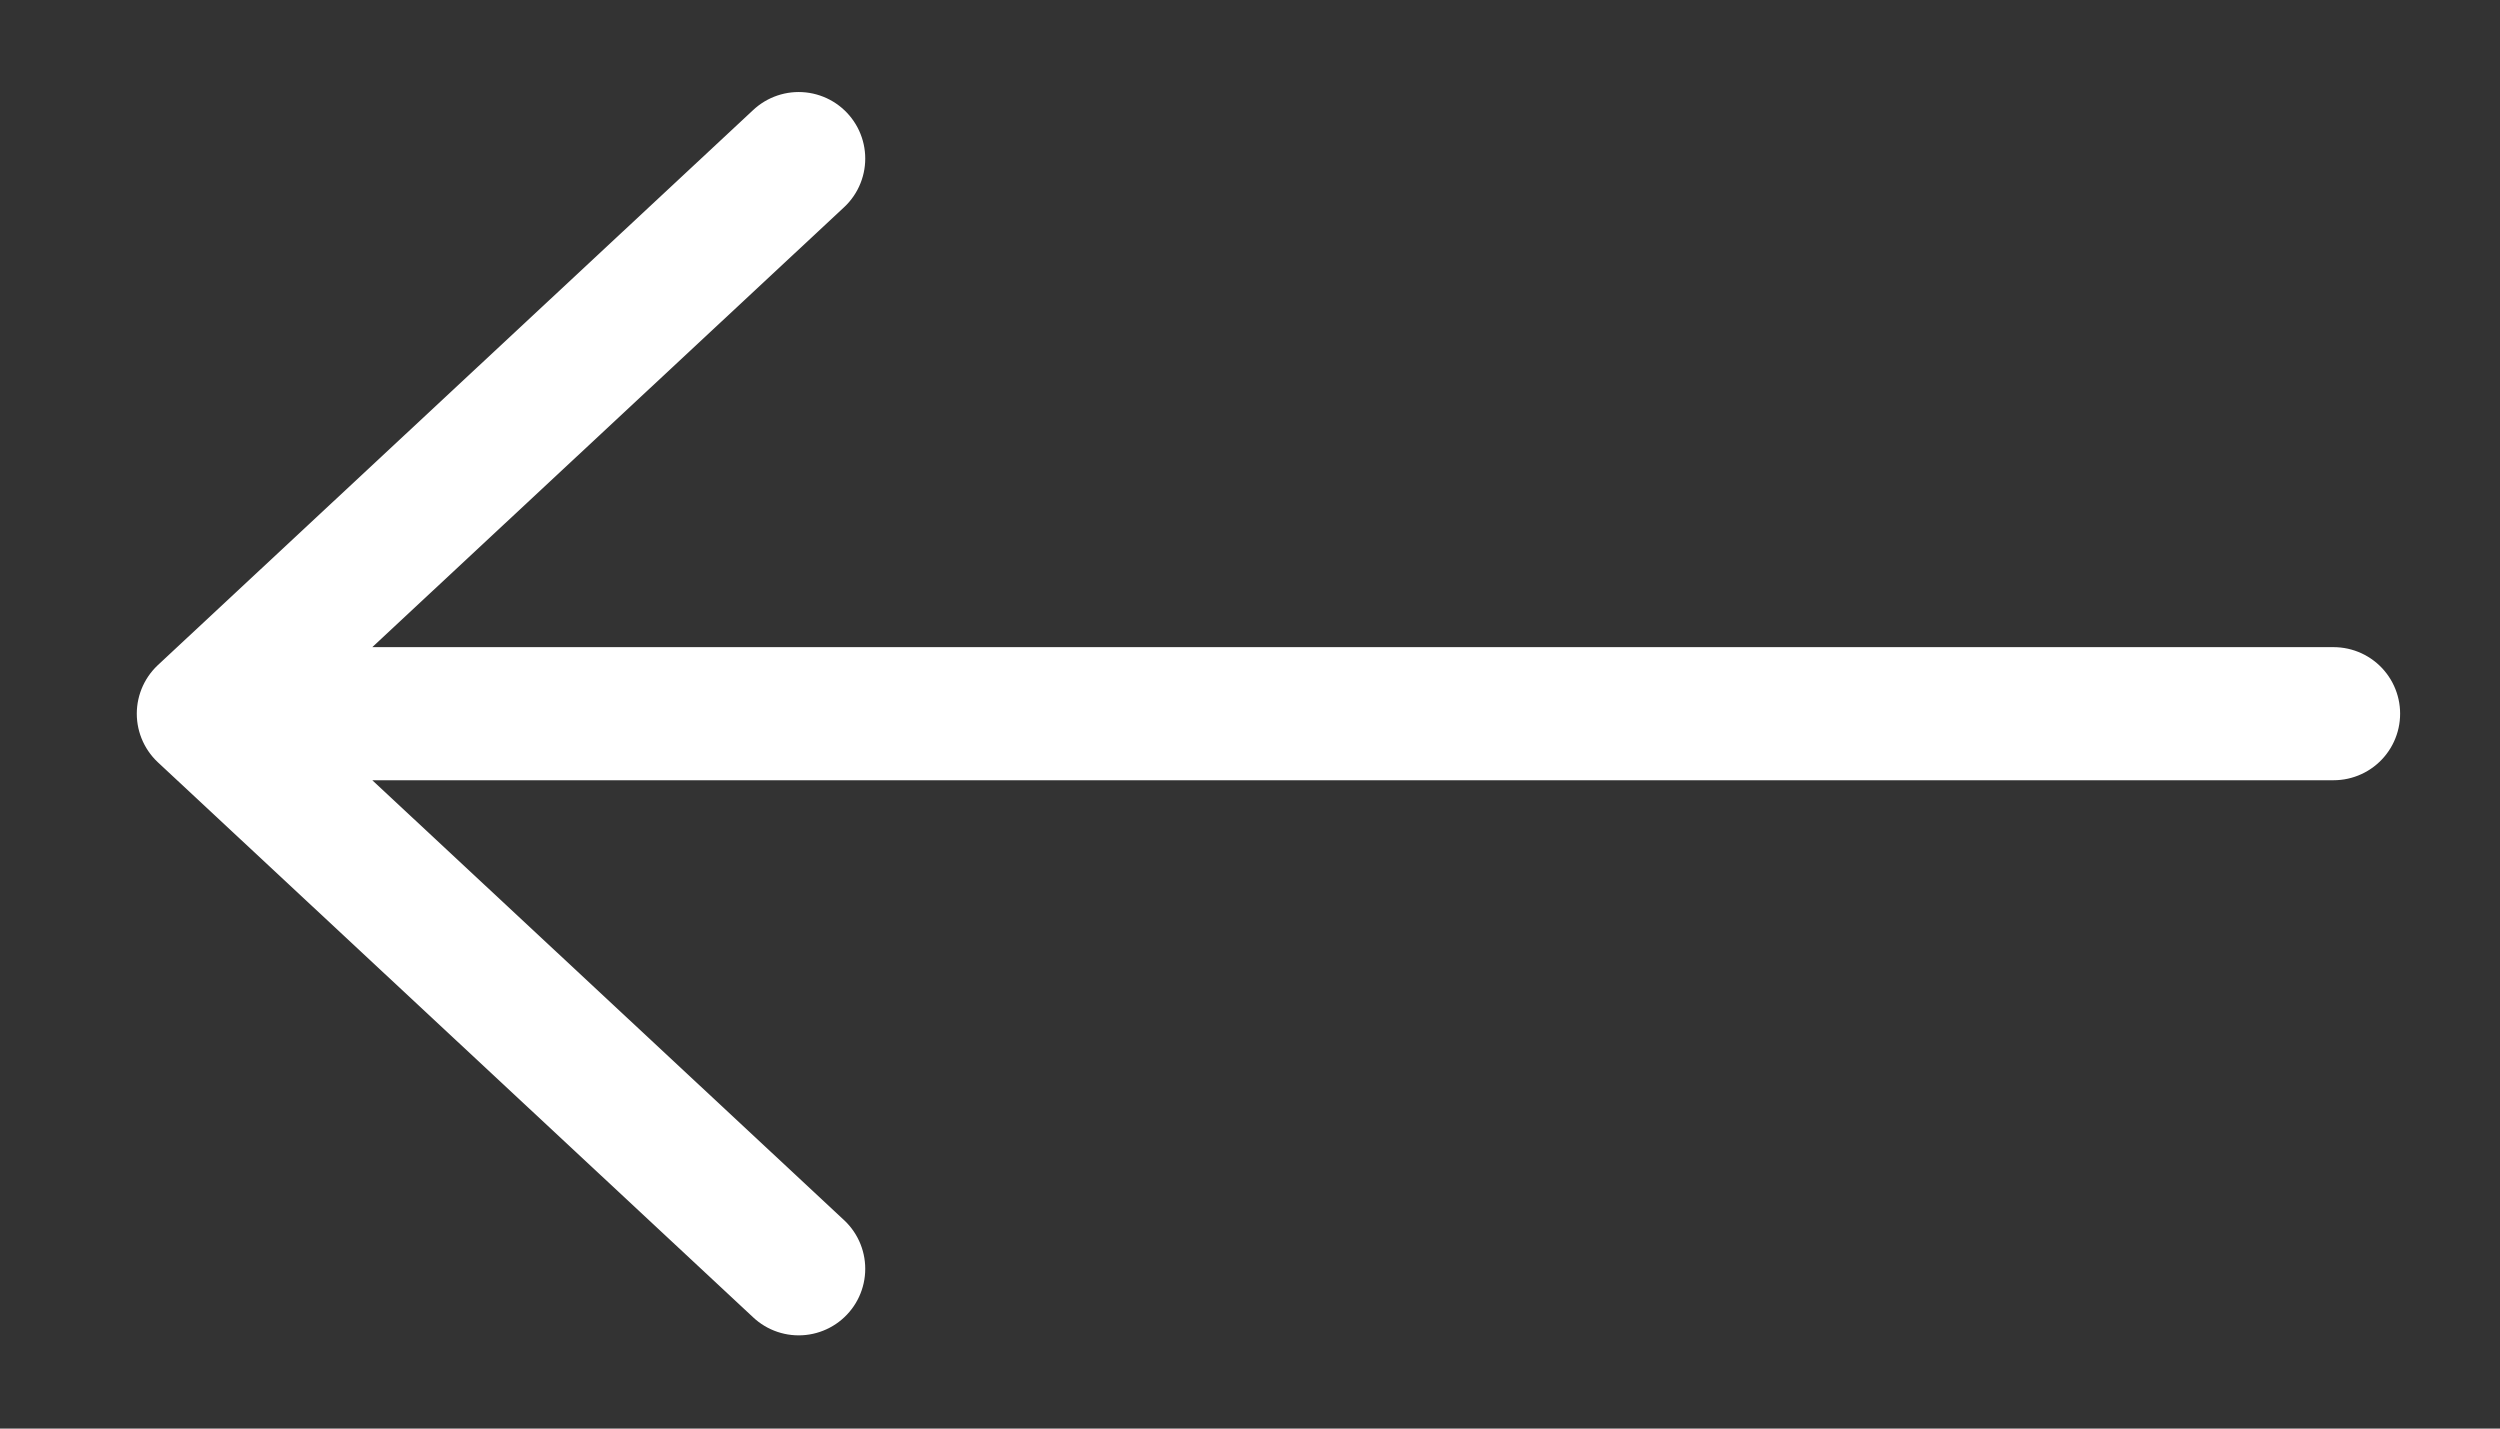
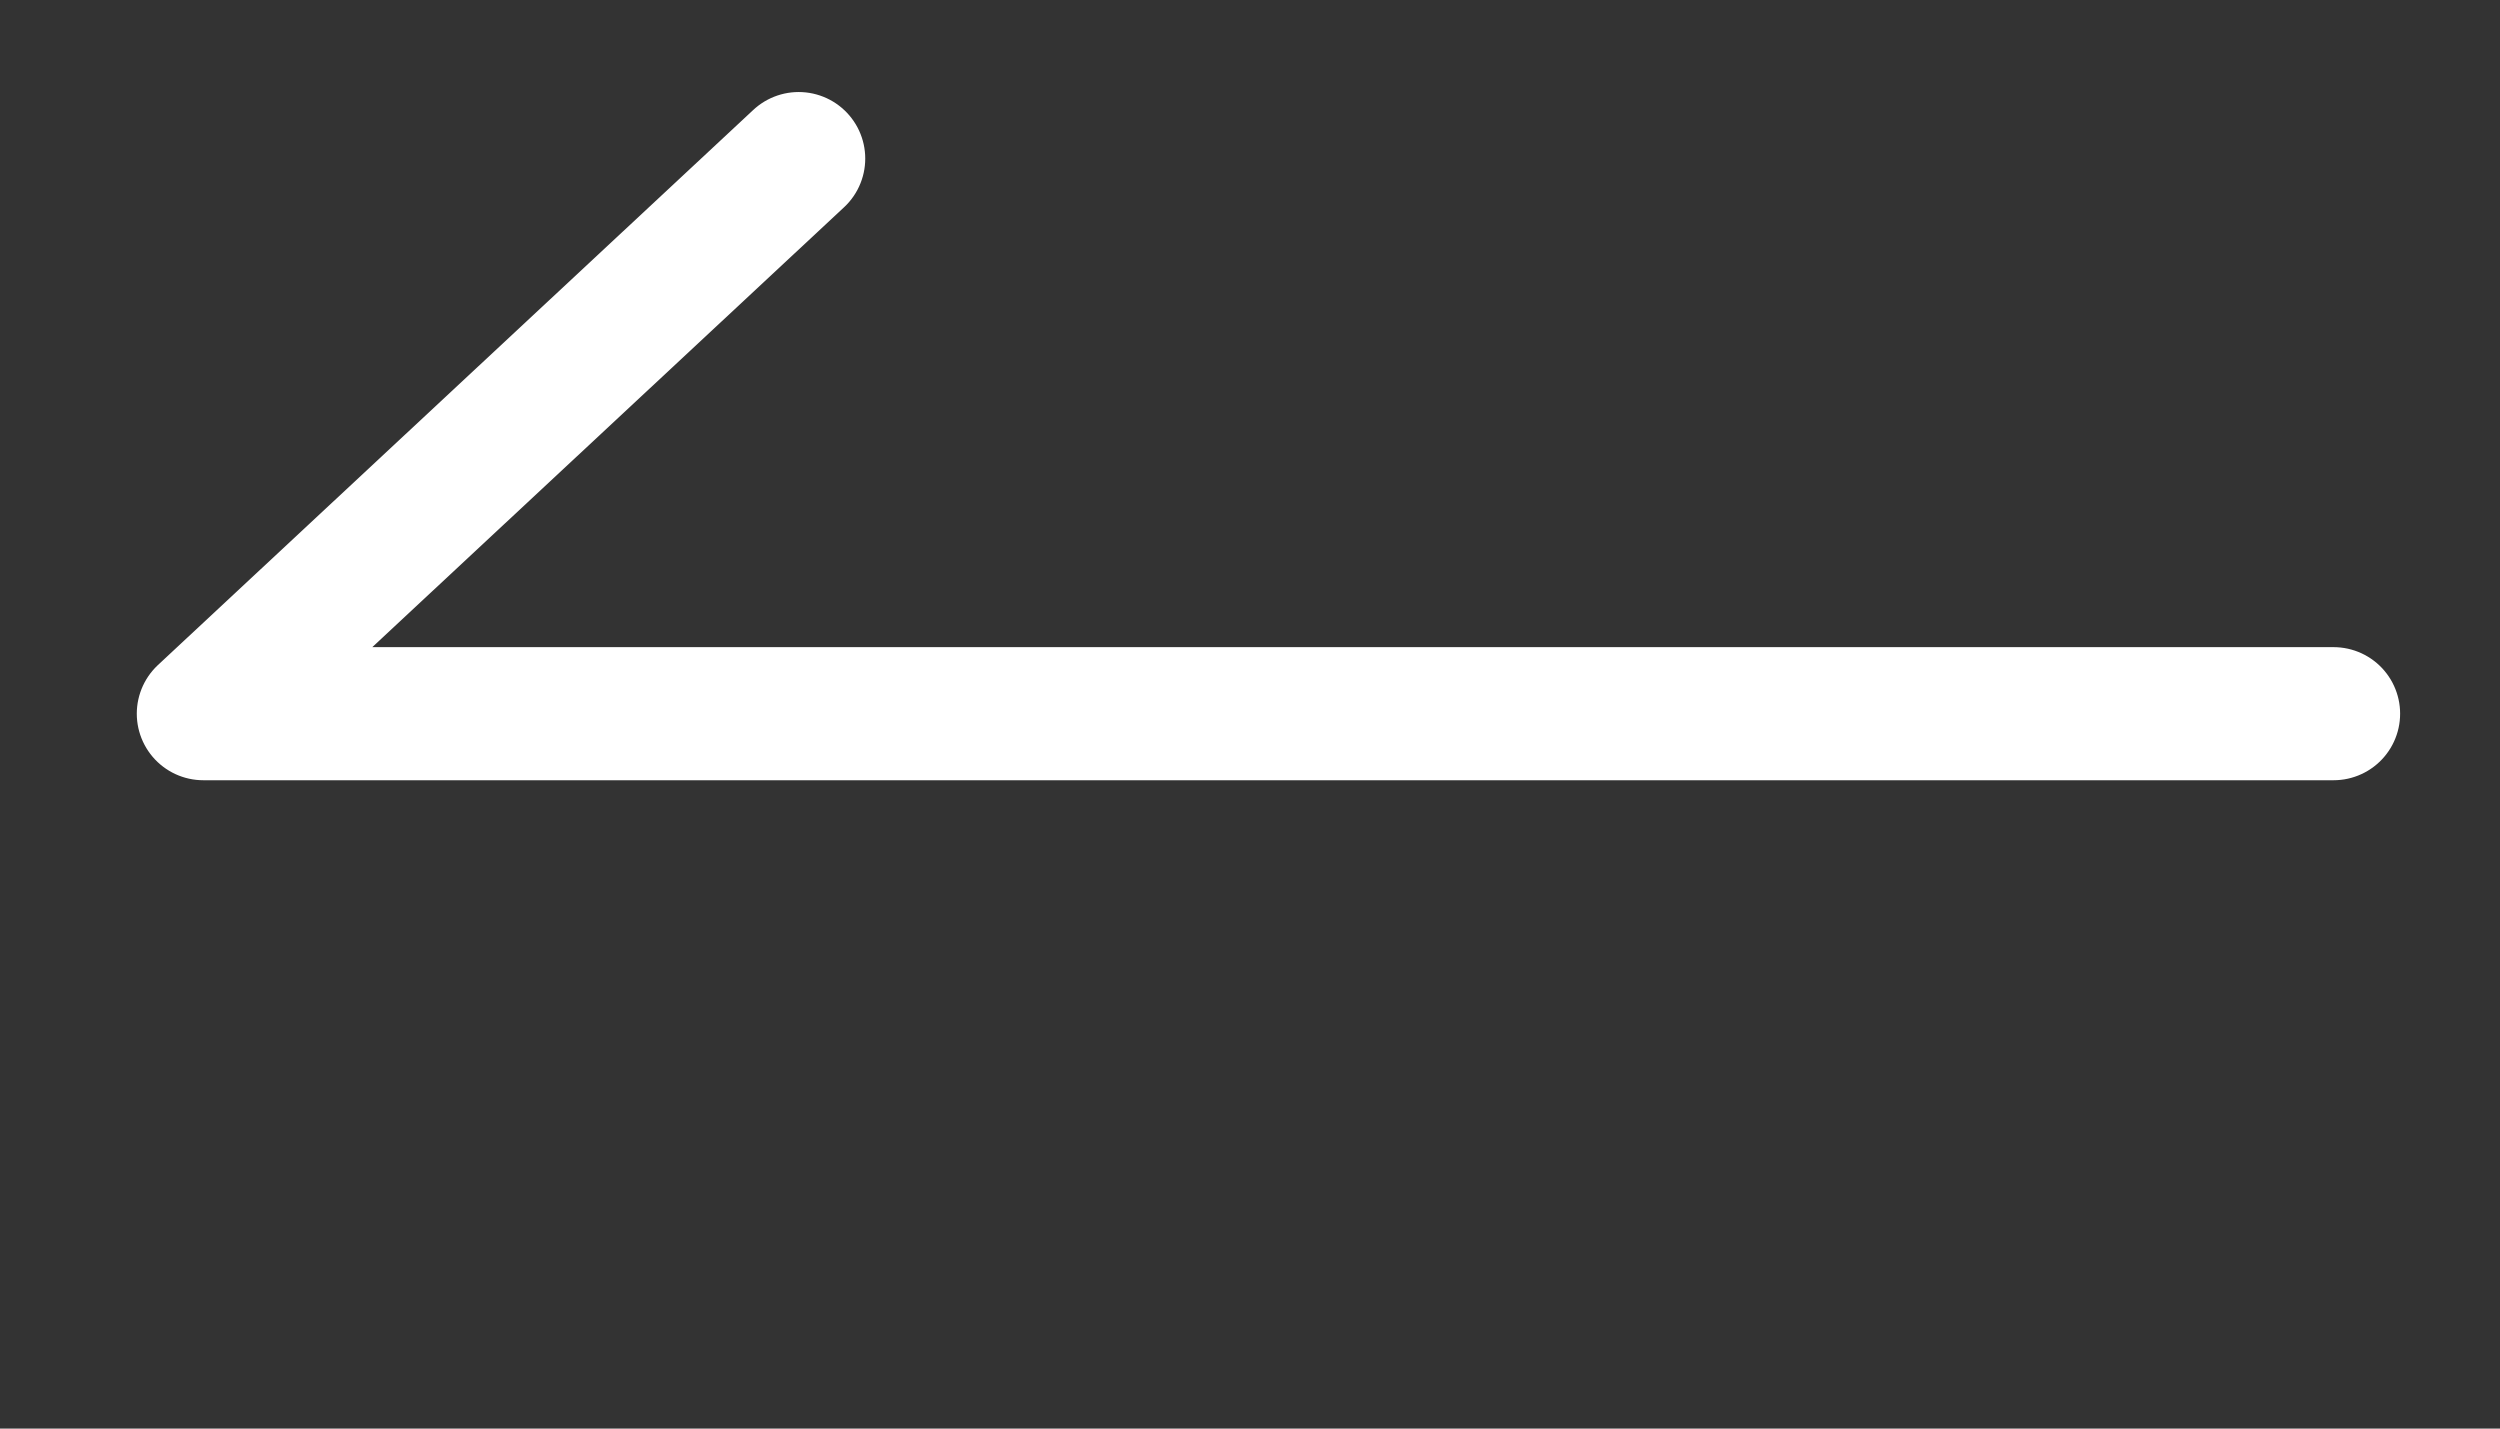
<svg xmlns="http://www.w3.org/2000/svg" width="21" height="12" viewBox="0 0 21 12" fill="none">
  <rect x="0" y="0" width="21" height="12" fill="#333333" stroke="none" />
-   <path d="M1.708 5.995L6.709 1.332M1.708 5.995L6.709 10.658M1.708 5.995L19.602 5.995" stroke="white" stroke-width="1.118" stroke-linecap="round" stroke-linejoin="round" />
+   <path d="M1.708 5.995L6.709 1.332M1.708 5.995M1.708 5.995L19.602 5.995" stroke="white" stroke-width="1.118" stroke-linecap="round" stroke-linejoin="round" />
</svg>